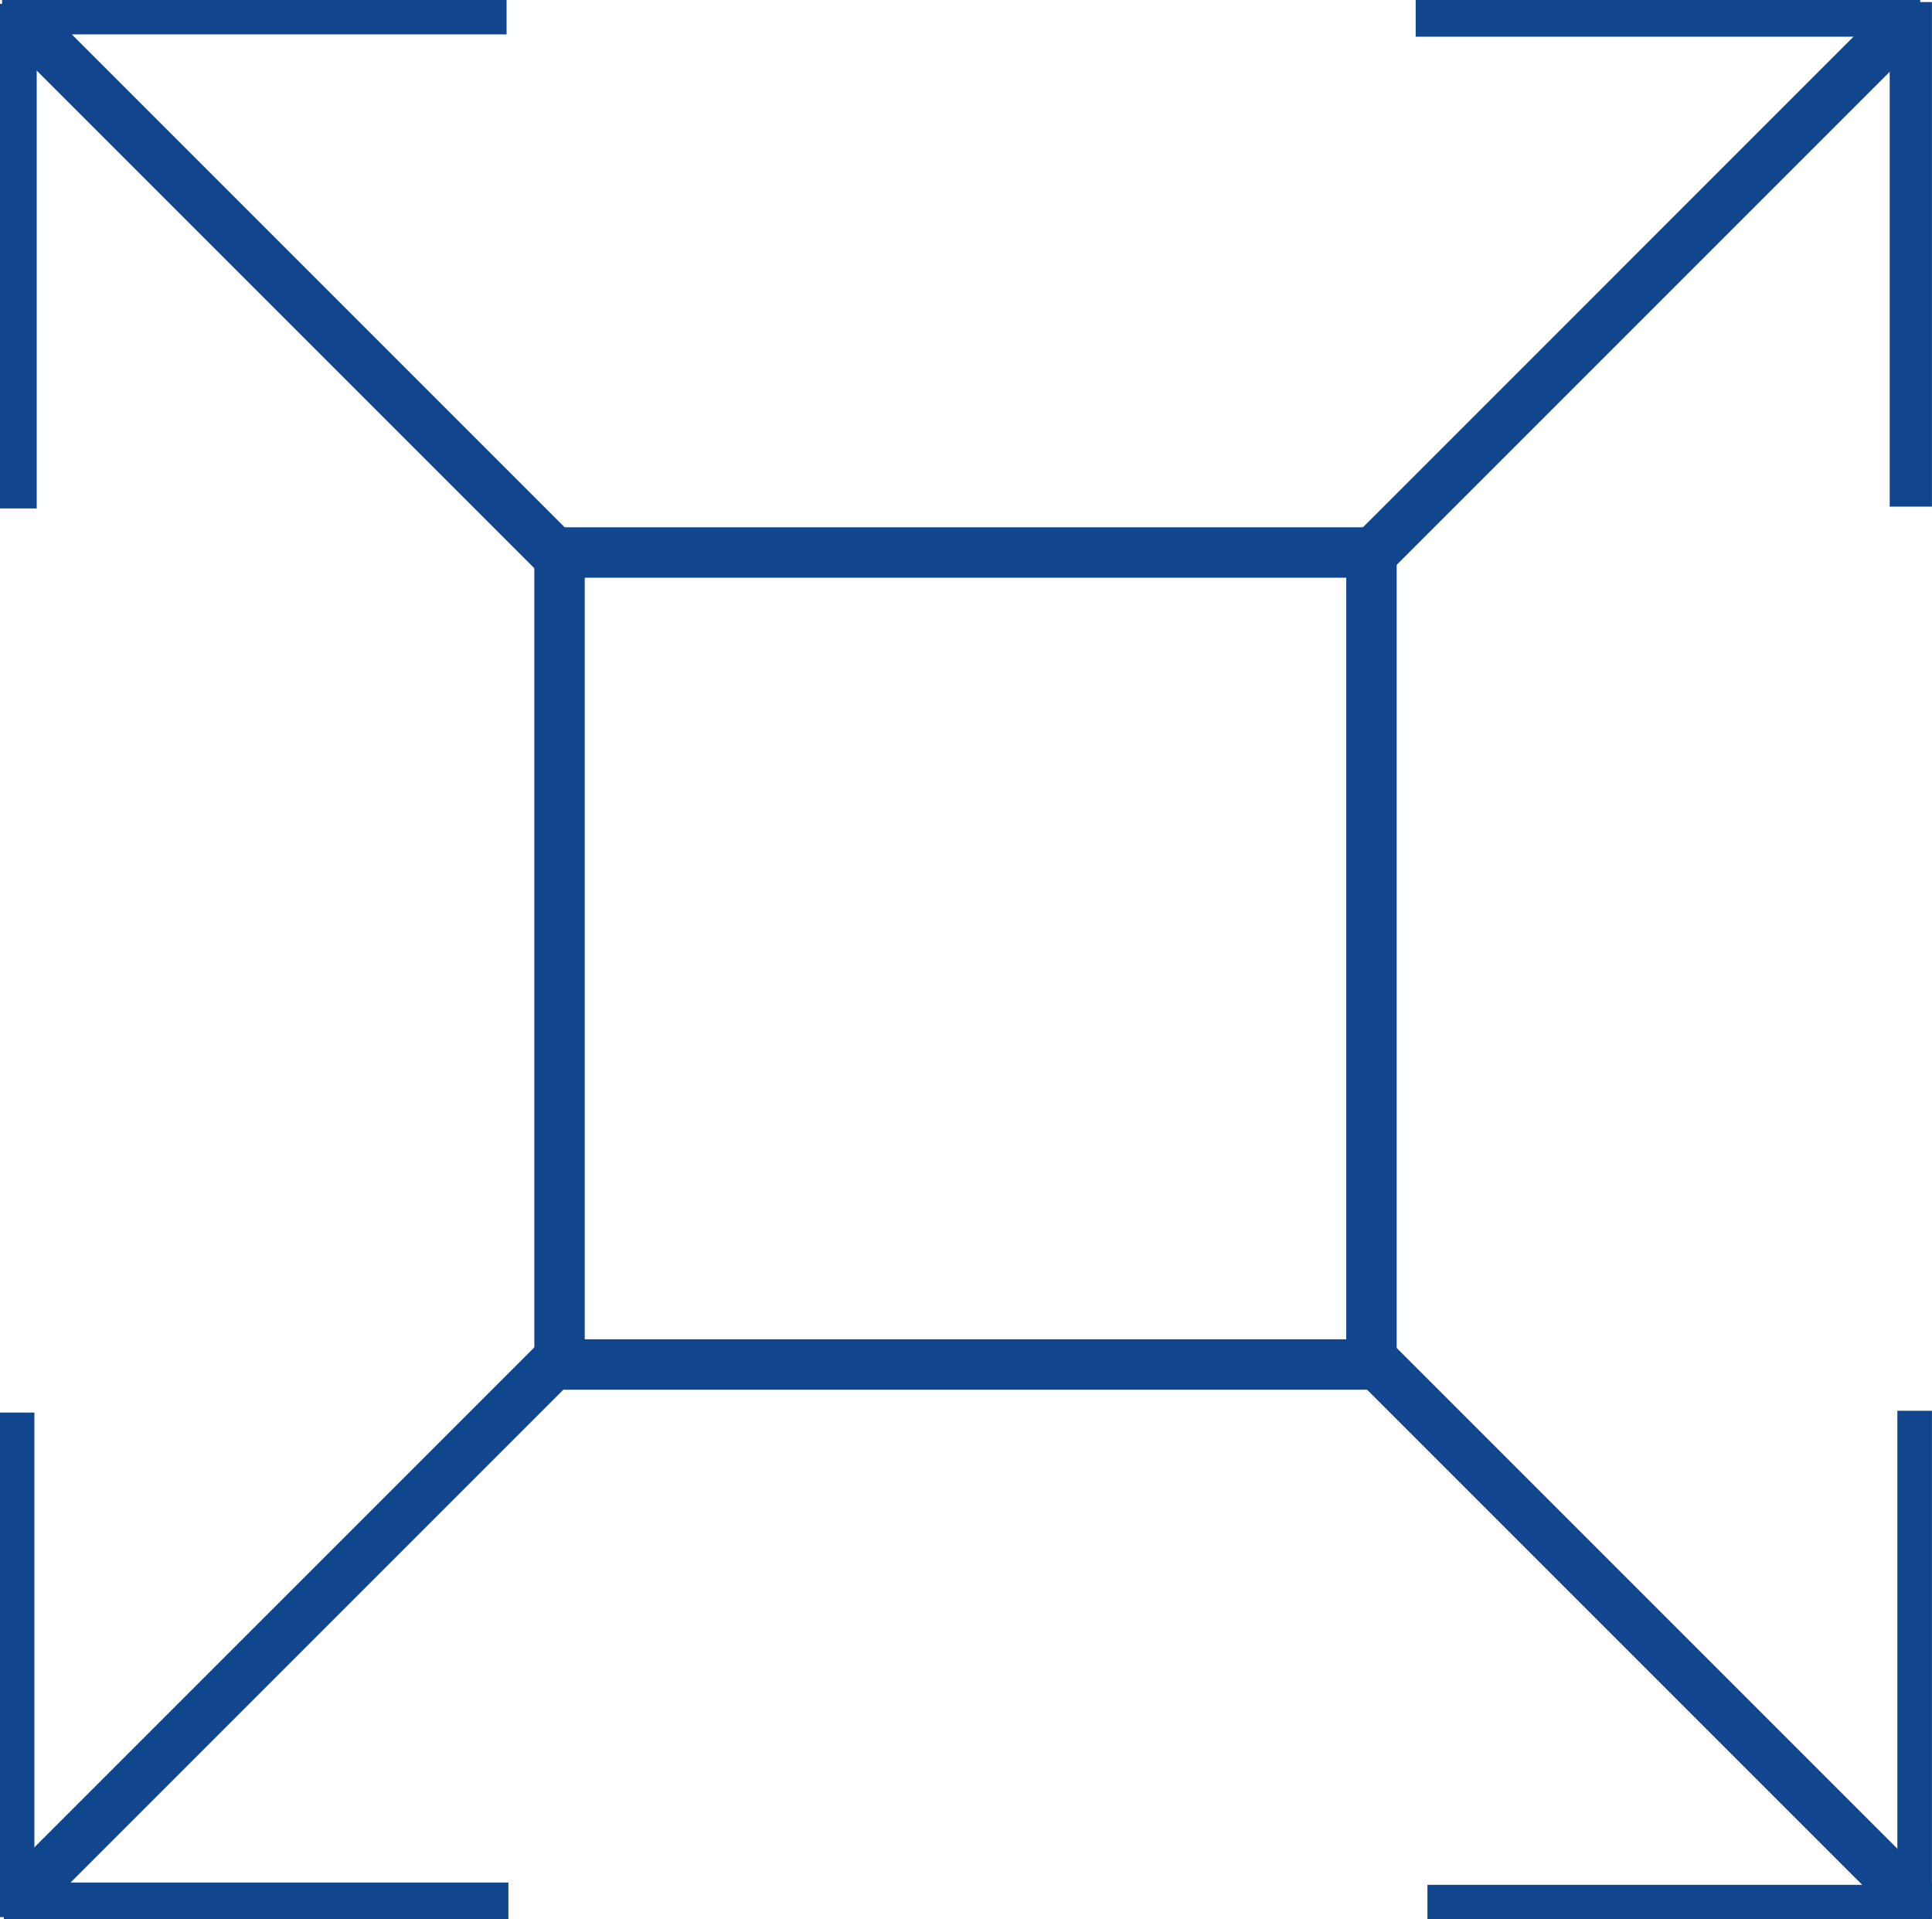
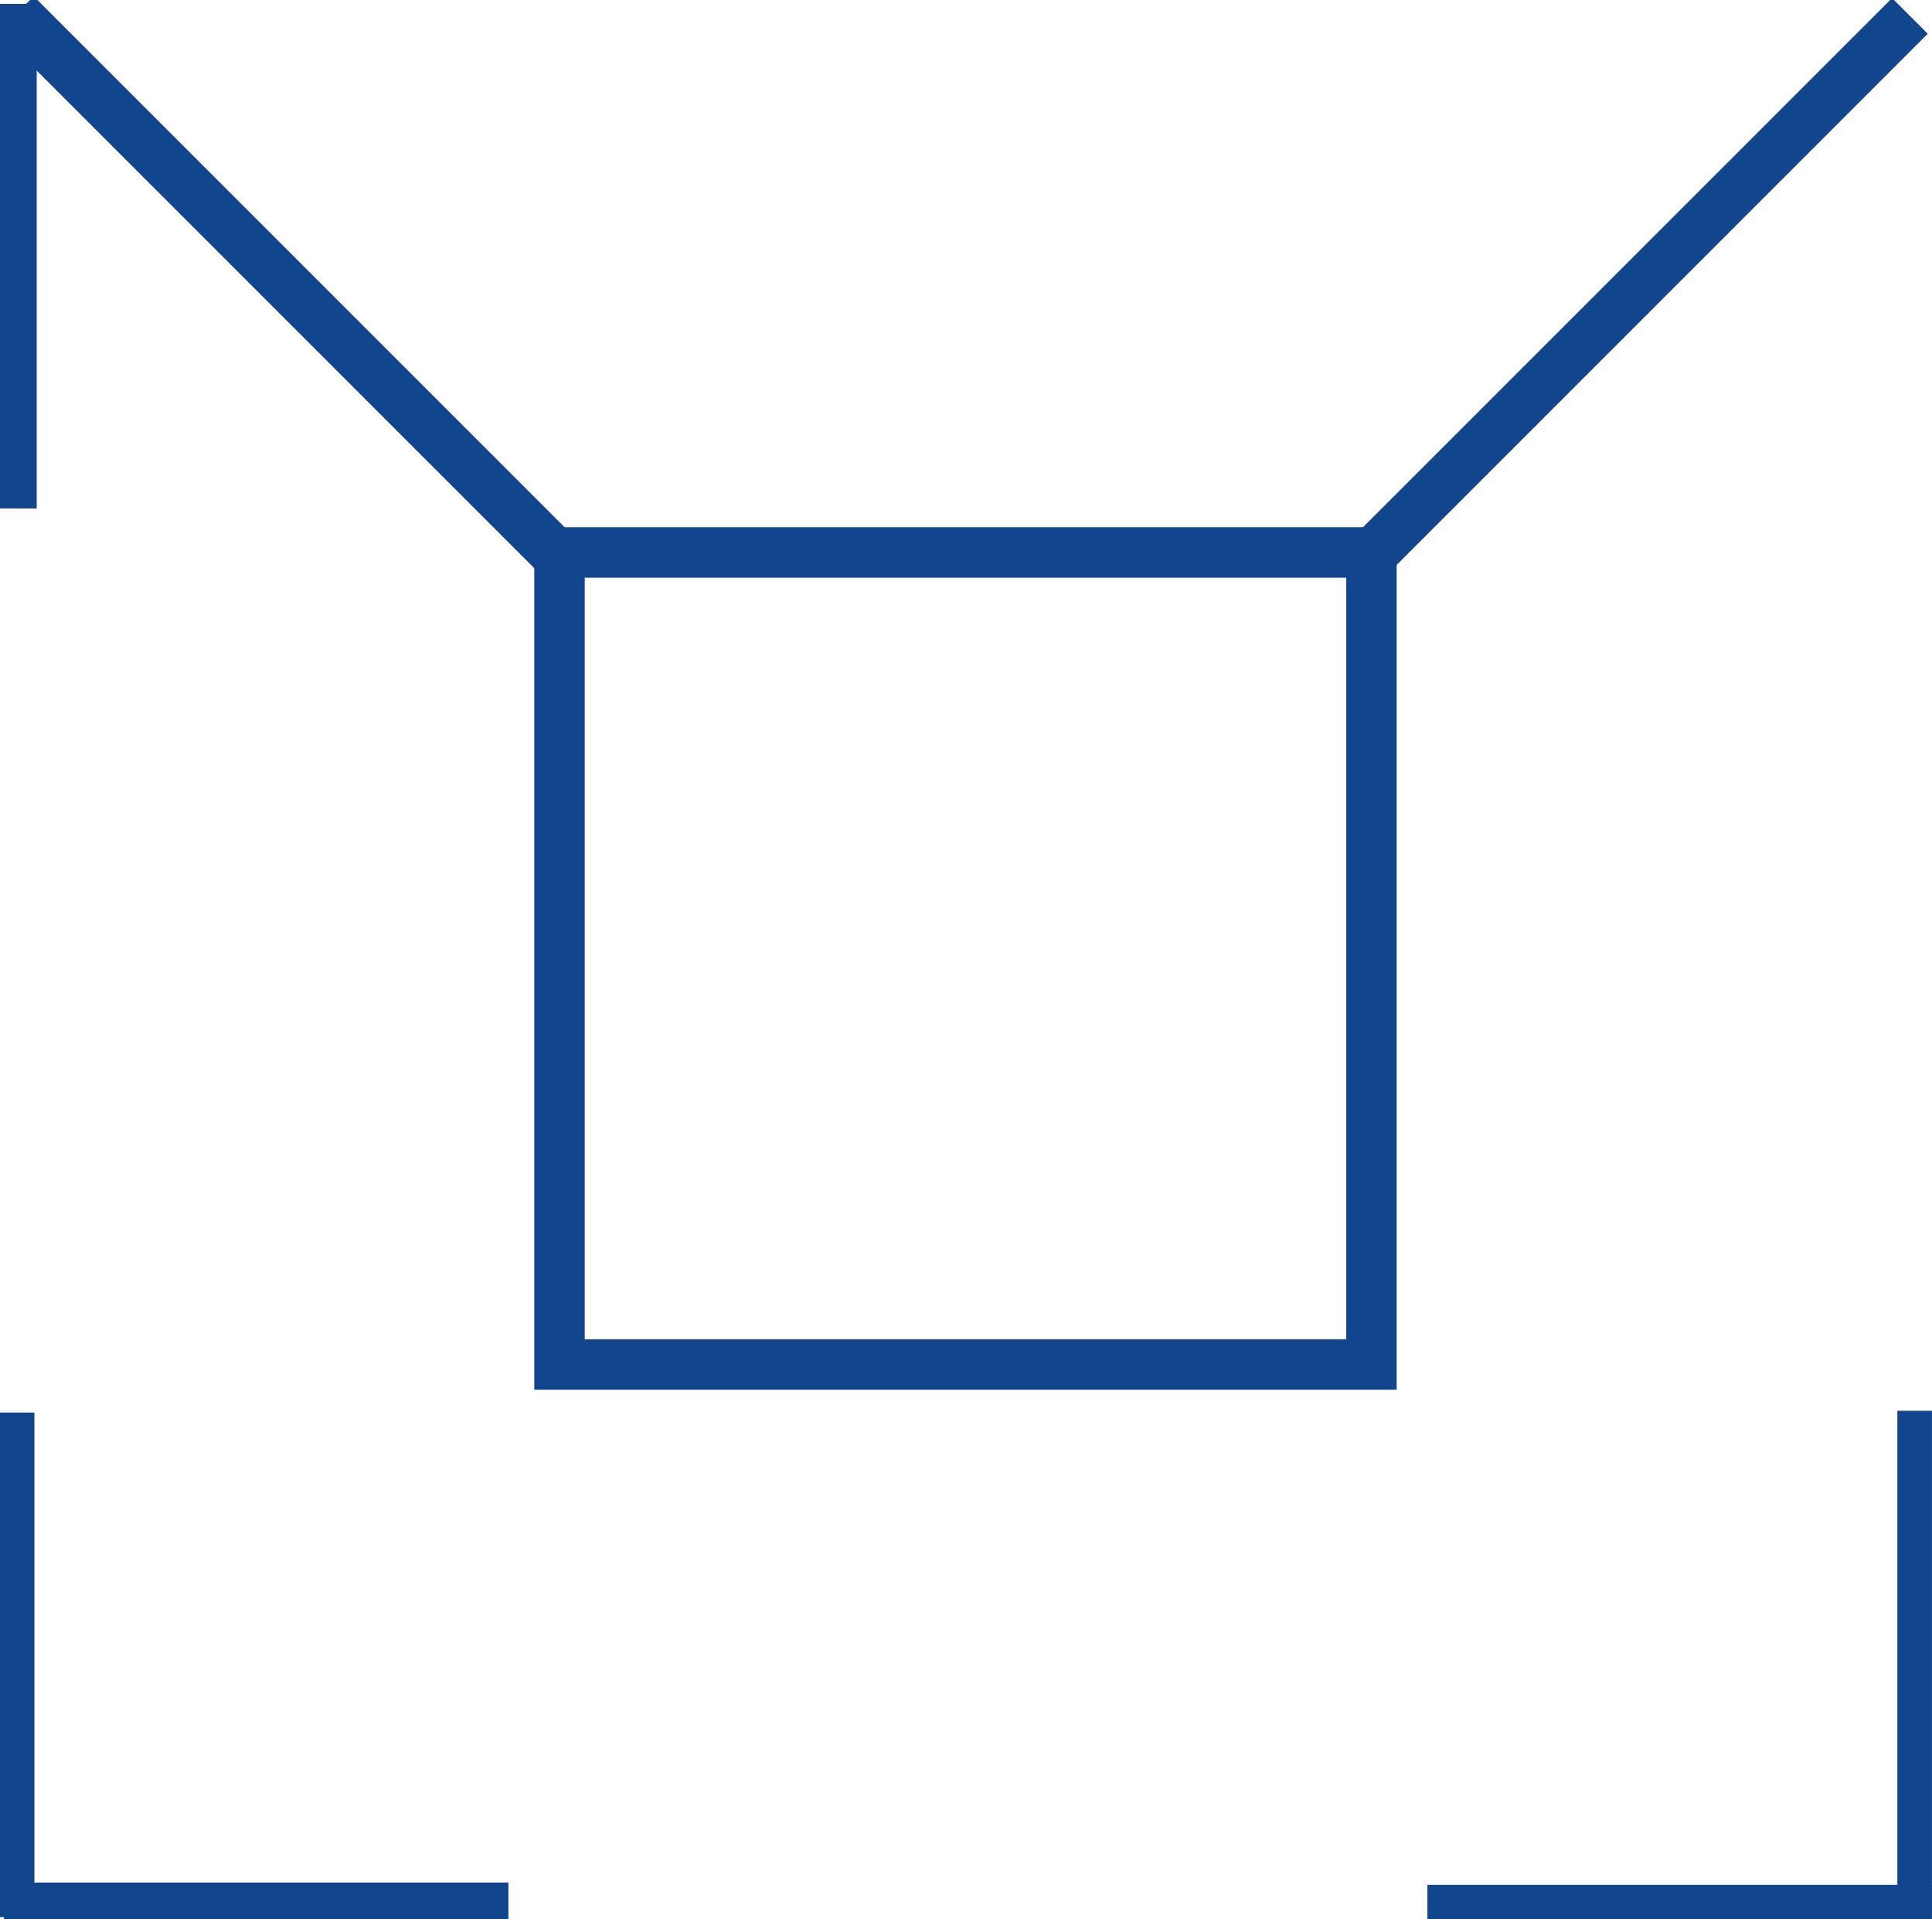
<svg xmlns="http://www.w3.org/2000/svg" id="Group_19" data-name="Group 19" width="38.317" height="38.061" viewBox="0 0 38.317 38.061">
  <defs>
    <clipPath id="clip-path">
      <rect id="Rectangle_6" data-name="Rectangle 6" width="38.316" height="38.061" fill="none" stroke="#11458E" stroke-width="1" />
    </clipPath>
  </defs>
  <rect id="Rectangle_5" data-name="Rectangle 5" width="16.103" height="16.103" transform="translate(11.097 10.957)" fill="none" stroke="#11458E" stroke-miterlimit="10" stroke-width="1" />
  <g id="Group_3" data-name="Group 3" transform="translate(0 0)">
    <g id="Group_2" data-name="Group 2" clip-path="url(#clip-path)">
-       <line id="Line_4" data-name="Line 4" x1="10.885" y2="10.885" transform="translate(0.281 26.859)" fill="none" stroke="#11458E" stroke-miterlimit="10" stroke-width="1" />
      <line id="Line_5" data-name="Line 5" y2="10.006" transform="translate(0.182 28.013)" fill="none" stroke="#11458E" stroke-miterlimit="10" stroke-width="1" />
      <line id="Line_6" data-name="Line 6" x1="10.006" transform="translate(0.077 37.833)" fill="none" stroke="#11458E" stroke-miterlimit="10" stroke-width="1" />
      <line id="Line_7" data-name="Line 7" x1="10.885" y1="10.885" transform="translate(0.316 0.281)" fill="none" stroke="#11458E" stroke-miterlimit="10" stroke-width="1" />
-       <line id="Line_8" data-name="Line 8" x1="10.006" transform="translate(0.041 0.182)" fill="none" stroke="#11458E" stroke-miterlimit="10" stroke-width="1" />
      <line id="Line_9" data-name="Line 9" y1="10.006" transform="translate(0.228 0.077)" fill="none" stroke="#11458E" stroke-miterlimit="10" stroke-width="1" />
-       <line id="Line_10" data-name="Line 10" x2="10.885" y2="10.885" transform="translate(27.156 26.895)" fill="none" stroke="#11458E" stroke-miterlimit="10" stroke-width="1" />
      <line id="Line_11" data-name="Line 11" x2="10.006" transform="translate(28.31 37.879)" fill="none" stroke="#11458E" stroke-miterlimit="10" stroke-width="1" />
      <line id="Line_12" data-name="Line 12" y2="10.006" transform="translate(38.13 27.978)" fill="none" stroke="#11458E" stroke-miterlimit="10" stroke-width="1" />
      <line id="Line_13" data-name="Line 13" y1="10.885" x2="10.885" transform="translate(26.994 0.316)" fill="none" stroke="#11458E" stroke-miterlimit="10" stroke-width="1" />
-       <line id="Line_14" data-name="Line 14" y1="10.006" transform="translate(37.978 0.041)" fill="none" stroke="#11458E" stroke-miterlimit="10" stroke-width="1" />
-       <line id="Line_15" data-name="Line 15" x2="10.006" transform="translate(28.077 0.228)" fill="none" stroke="#11458E" stroke-miterlimit="10" stroke-width="1" />
    </g>
  </g>
</svg>